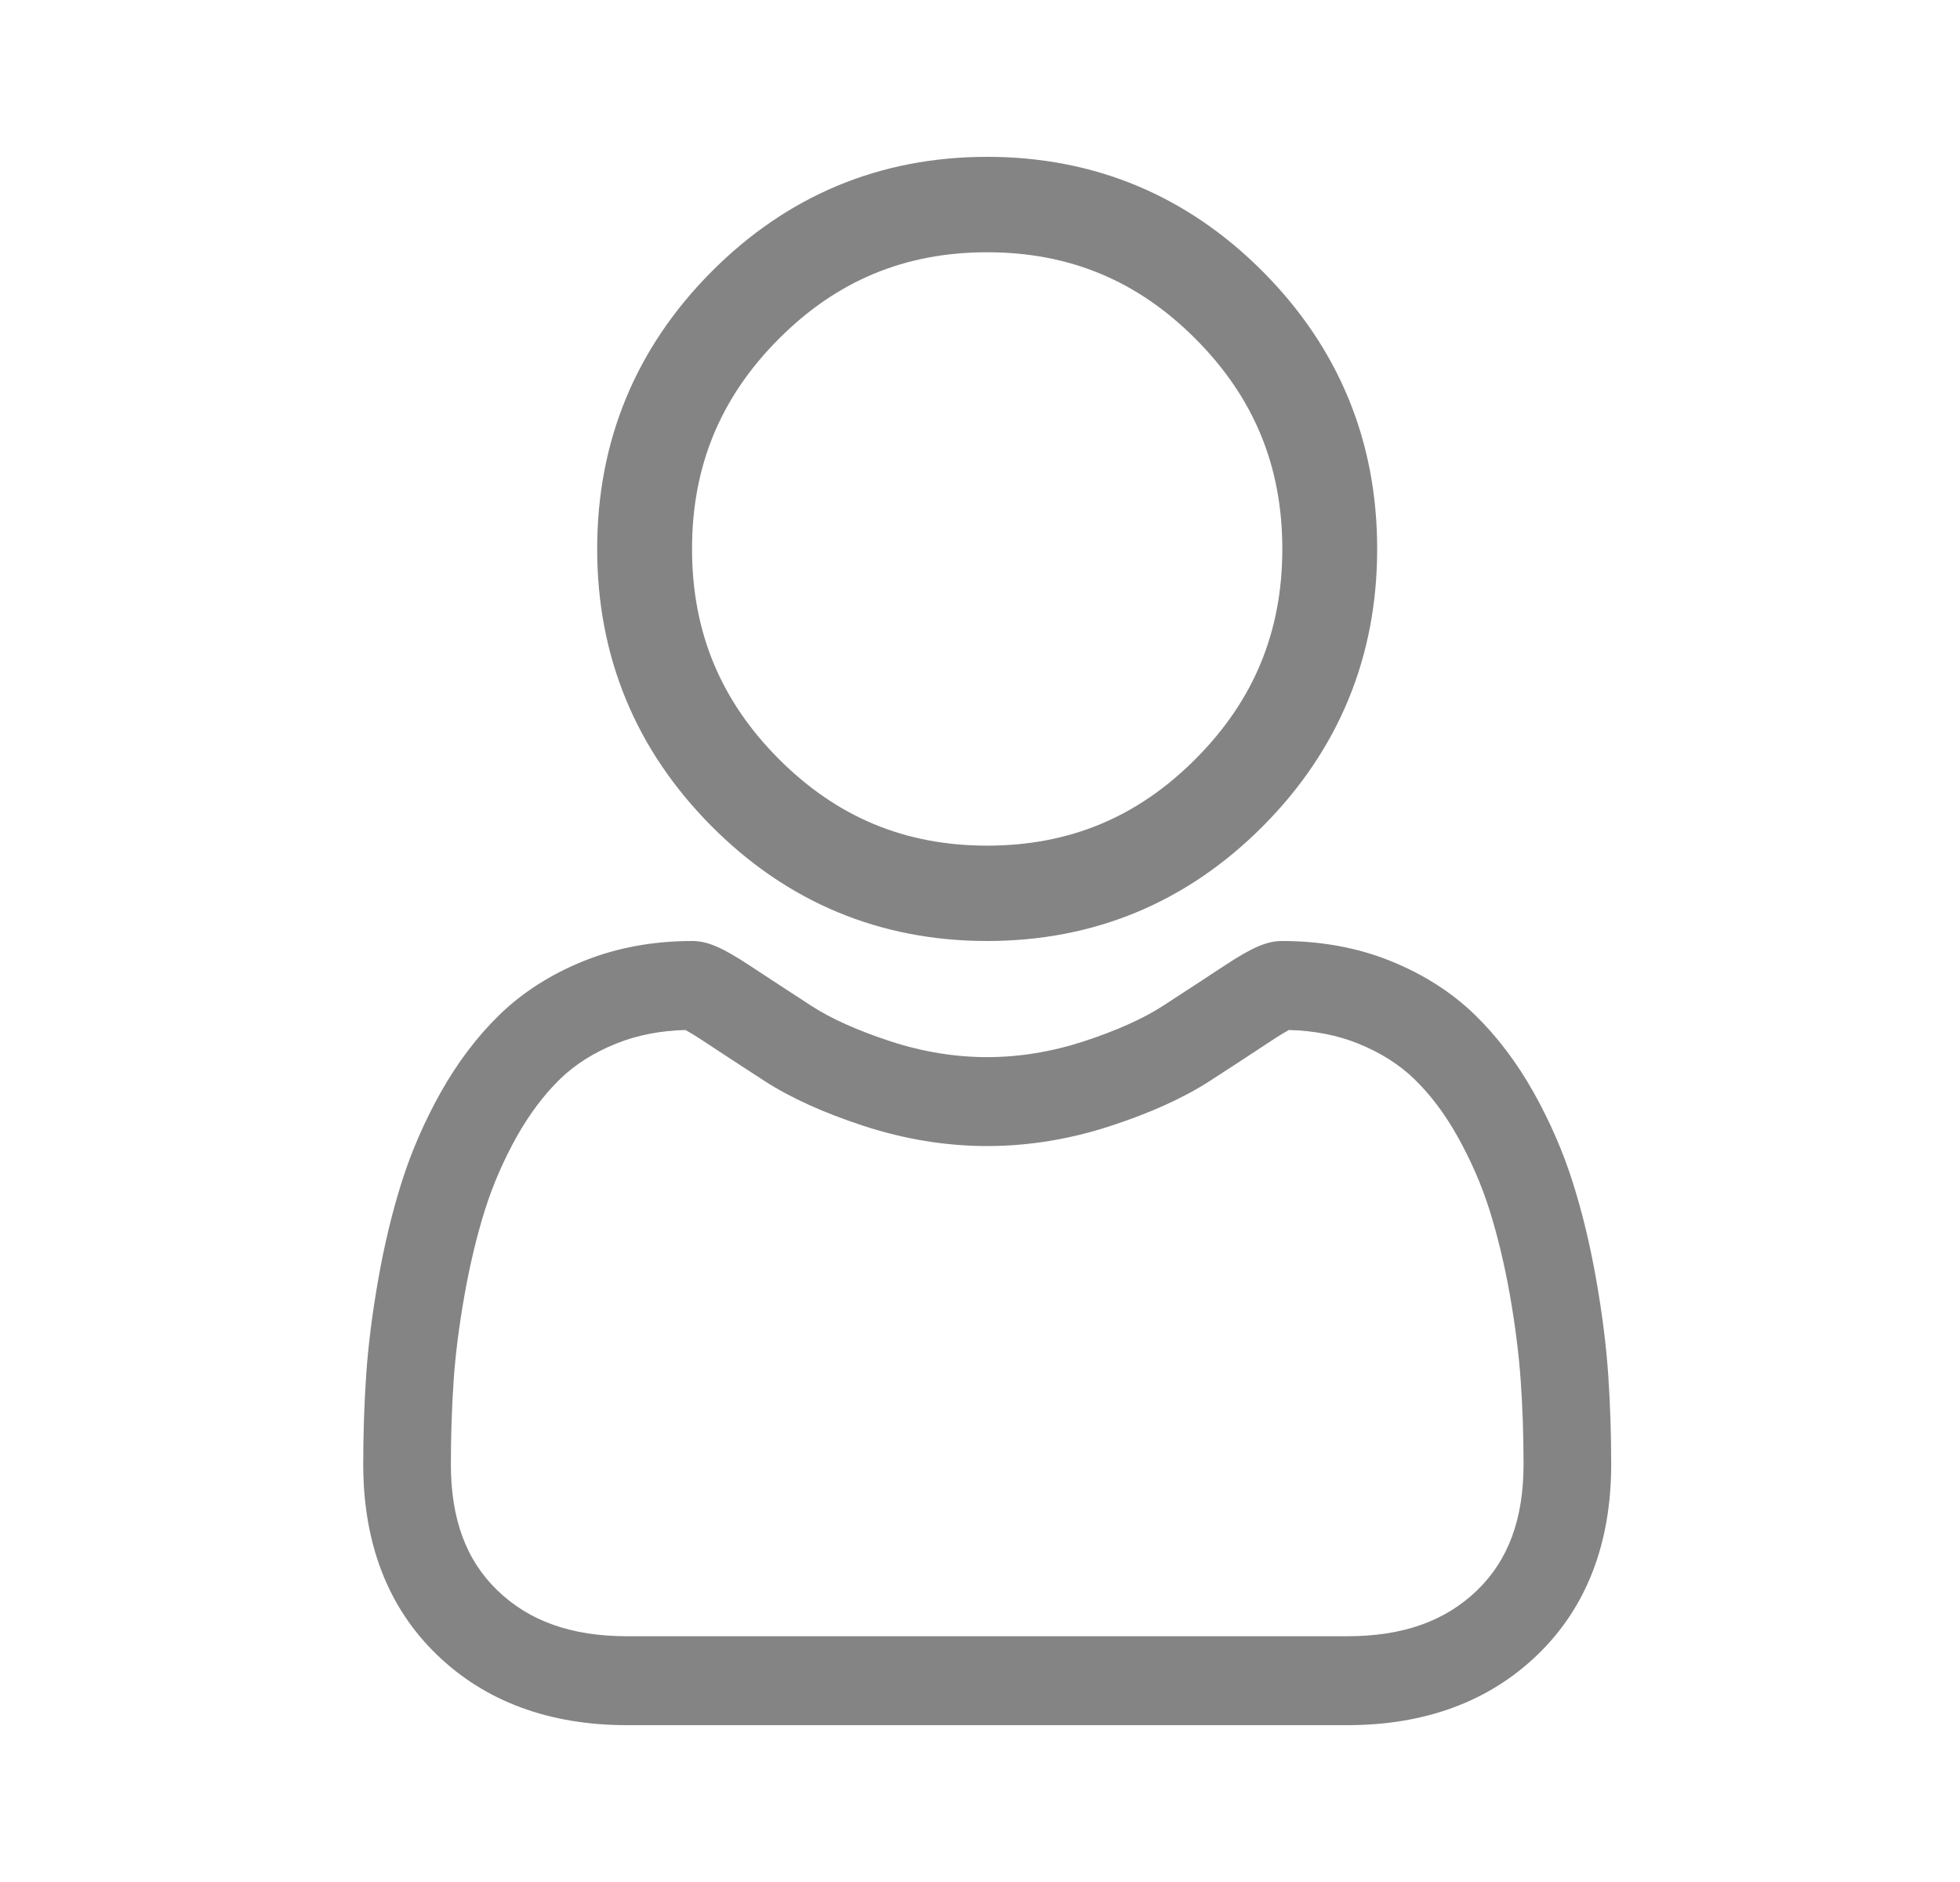
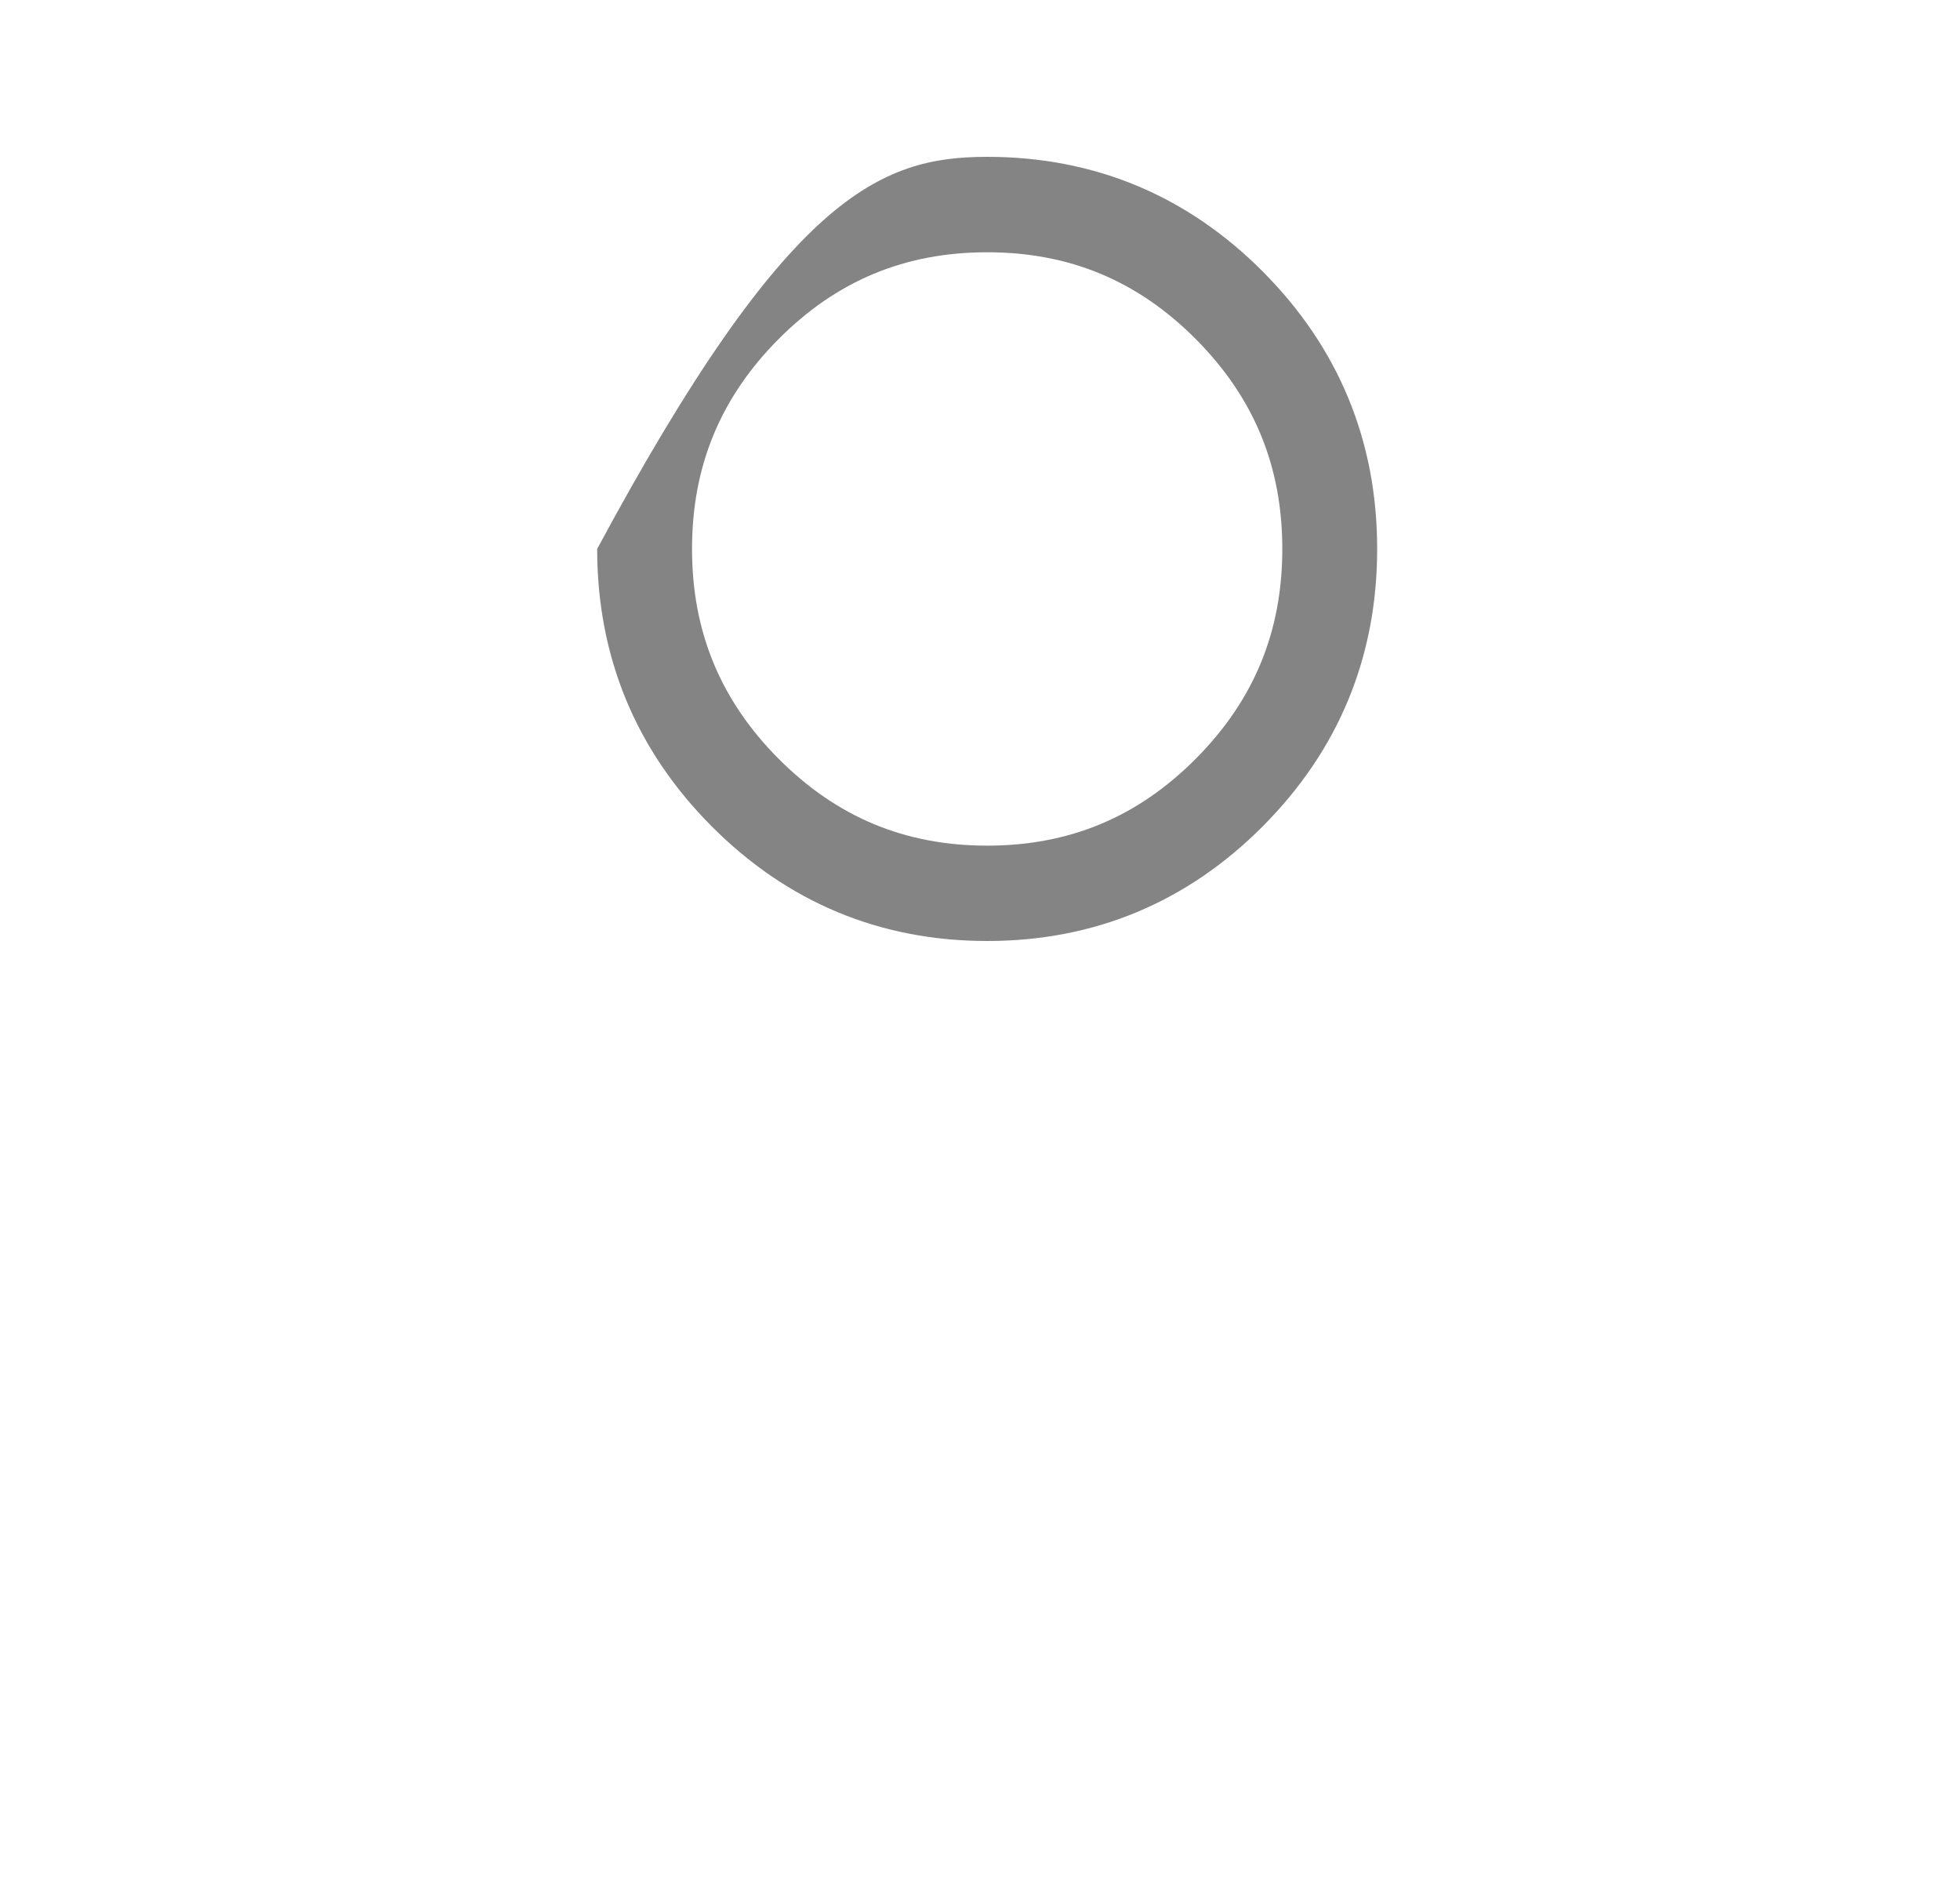
<svg xmlns="http://www.w3.org/2000/svg" width="25" height="24" viewBox="0 0 25 24" fill="none">
  <g id="user">
-     <path id="Shape" fill-rule="evenodd" clip-rule="evenodd" d="M16.109 10.535C15.142 11.507 13.958 12 12.592 12C11.225 12 10.042 11.507 9.075 10.535C8.108 9.563 7.617 8.374 7.617 7C7.617 5.626 8.108 4.437 9.075 3.465C10.042 2.493 11.225 2 12.592 2C13.958 2 15.142 2.493 16.109 3.465C17.076 4.437 17.566 5.626 17.566 7C17.566 8.374 17.076 9.563 16.109 10.535ZM12.592 3.217C11.543 3.217 10.672 3.579 9.93 4.325C9.188 5.071 8.827 5.946 8.827 7C8.827 8.054 9.188 8.929 9.93 9.675C10.673 10.421 11.543 10.784 12.592 10.784C13.64 10.784 14.511 10.421 15.253 9.675C15.995 8.929 16.356 8.054 16.356 7C16.356 5.946 15.995 5.071 15.253 4.325C14.511 3.579 13.64 3.217 12.592 3.217Z" fill="#848484" />
-     <path id="Shape_2" fill-rule="evenodd" clip-rule="evenodd" d="M20.358 16.308C20.435 16.742 20.487 17.154 20.513 17.531C20.538 17.899 20.551 18.283 20.551 18.673C20.551 19.683 20.235 20.501 19.61 21.103C18.993 21.698 18.177 22 17.186 22H7.998C7.006 22 6.19 21.698 5.574 21.103C4.949 20.501 4.633 19.683 4.633 18.673C4.633 18.285 4.646 17.901 4.671 17.531C4.697 17.153 4.749 16.742 4.826 16.308C4.903 15.871 5.003 15.457 5.122 15.08C5.245 14.689 5.413 14.303 5.62 13.933C5.835 13.55 6.088 13.216 6.371 12.941C6.668 12.653 7.031 12.421 7.451 12.253C7.869 12.085 8.333 12 8.829 12C9.023 12 9.212 12.081 9.575 12.321C9.802 12.471 10.065 12.642 10.354 12.83C10.604 12.992 10.942 13.143 11.36 13.28C11.768 13.413 12.183 13.481 12.591 13.481C13.001 13.481 13.415 13.413 13.823 13.28C14.241 13.143 14.58 12.991 14.829 12.83C15.122 12.64 15.384 12.469 15.608 12.321C15.971 12.081 16.16 12 16.355 12C16.85 12 17.314 12.085 17.732 12.253C18.152 12.422 18.515 12.653 18.812 12.941C19.095 13.216 19.348 13.55 19.563 13.933C19.77 14.303 19.938 14.689 20.061 15.079C20.181 15.457 20.281 15.871 20.358 16.308ZM17.185 20.866C17.891 20.866 18.432 20.675 18.839 20.282C19.239 19.897 19.433 19.37 19.433 18.673C19.433 18.31 19.421 17.952 19.397 17.61V17.61C19.374 17.273 19.327 16.903 19.258 16.509C19.189 16.12 19.101 15.756 18.997 15.425C18.897 15.109 18.76 14.795 18.591 14.493C18.43 14.205 18.244 13.958 18.039 13.76C17.847 13.574 17.605 13.421 17.321 13.307C17.057 13.201 16.762 13.143 16.44 13.135C16.401 13.156 16.331 13.196 16.218 13.271C15.988 13.423 15.731 13.591 15.431 13.785C15.101 13.999 14.675 14.192 14.167 14.358C13.648 14.528 13.117 14.615 12.592 14.615C12.066 14.615 11.536 14.528 11.016 14.358C10.508 14.192 10.083 13.999 9.753 13.786C9.46 13.596 9.195 13.423 8.965 13.271C8.852 13.196 8.782 13.156 8.743 13.135C8.422 13.143 8.126 13.201 7.863 13.307C7.578 13.421 7.336 13.573 7.144 13.76C6.939 13.959 6.754 14.206 6.592 14.493C6.423 14.795 6.287 15.109 6.187 15.425C6.083 15.755 5.995 16.12 5.926 16.509C5.856 16.902 5.809 17.272 5.786 17.609C5.763 17.953 5.751 18.311 5.751 18.673C5.751 19.37 5.945 19.897 6.345 20.282C6.752 20.675 7.293 20.866 7.998 20.866H17.185Z" fill="#848484" />
+     <path id="Shape" fill-rule="evenodd" clip-rule="evenodd" d="M16.109 10.535C15.142 11.507 13.958 12 12.592 12C11.225 12 10.042 11.507 9.075 10.535C8.108 9.563 7.617 8.374 7.617 7C10.042 2.493 11.225 2 12.592 2C13.958 2 15.142 2.493 16.109 3.465C17.076 4.437 17.566 5.626 17.566 7C17.566 8.374 17.076 9.563 16.109 10.535ZM12.592 3.217C11.543 3.217 10.672 3.579 9.93 4.325C9.188 5.071 8.827 5.946 8.827 7C8.827 8.054 9.188 8.929 9.93 9.675C10.673 10.421 11.543 10.784 12.592 10.784C13.64 10.784 14.511 10.421 15.253 9.675C15.995 8.929 16.356 8.054 16.356 7C16.356 5.946 15.995 5.071 15.253 4.325C14.511 3.579 13.64 3.217 12.592 3.217Z" fill="#848484" />
  </g>
</svg>